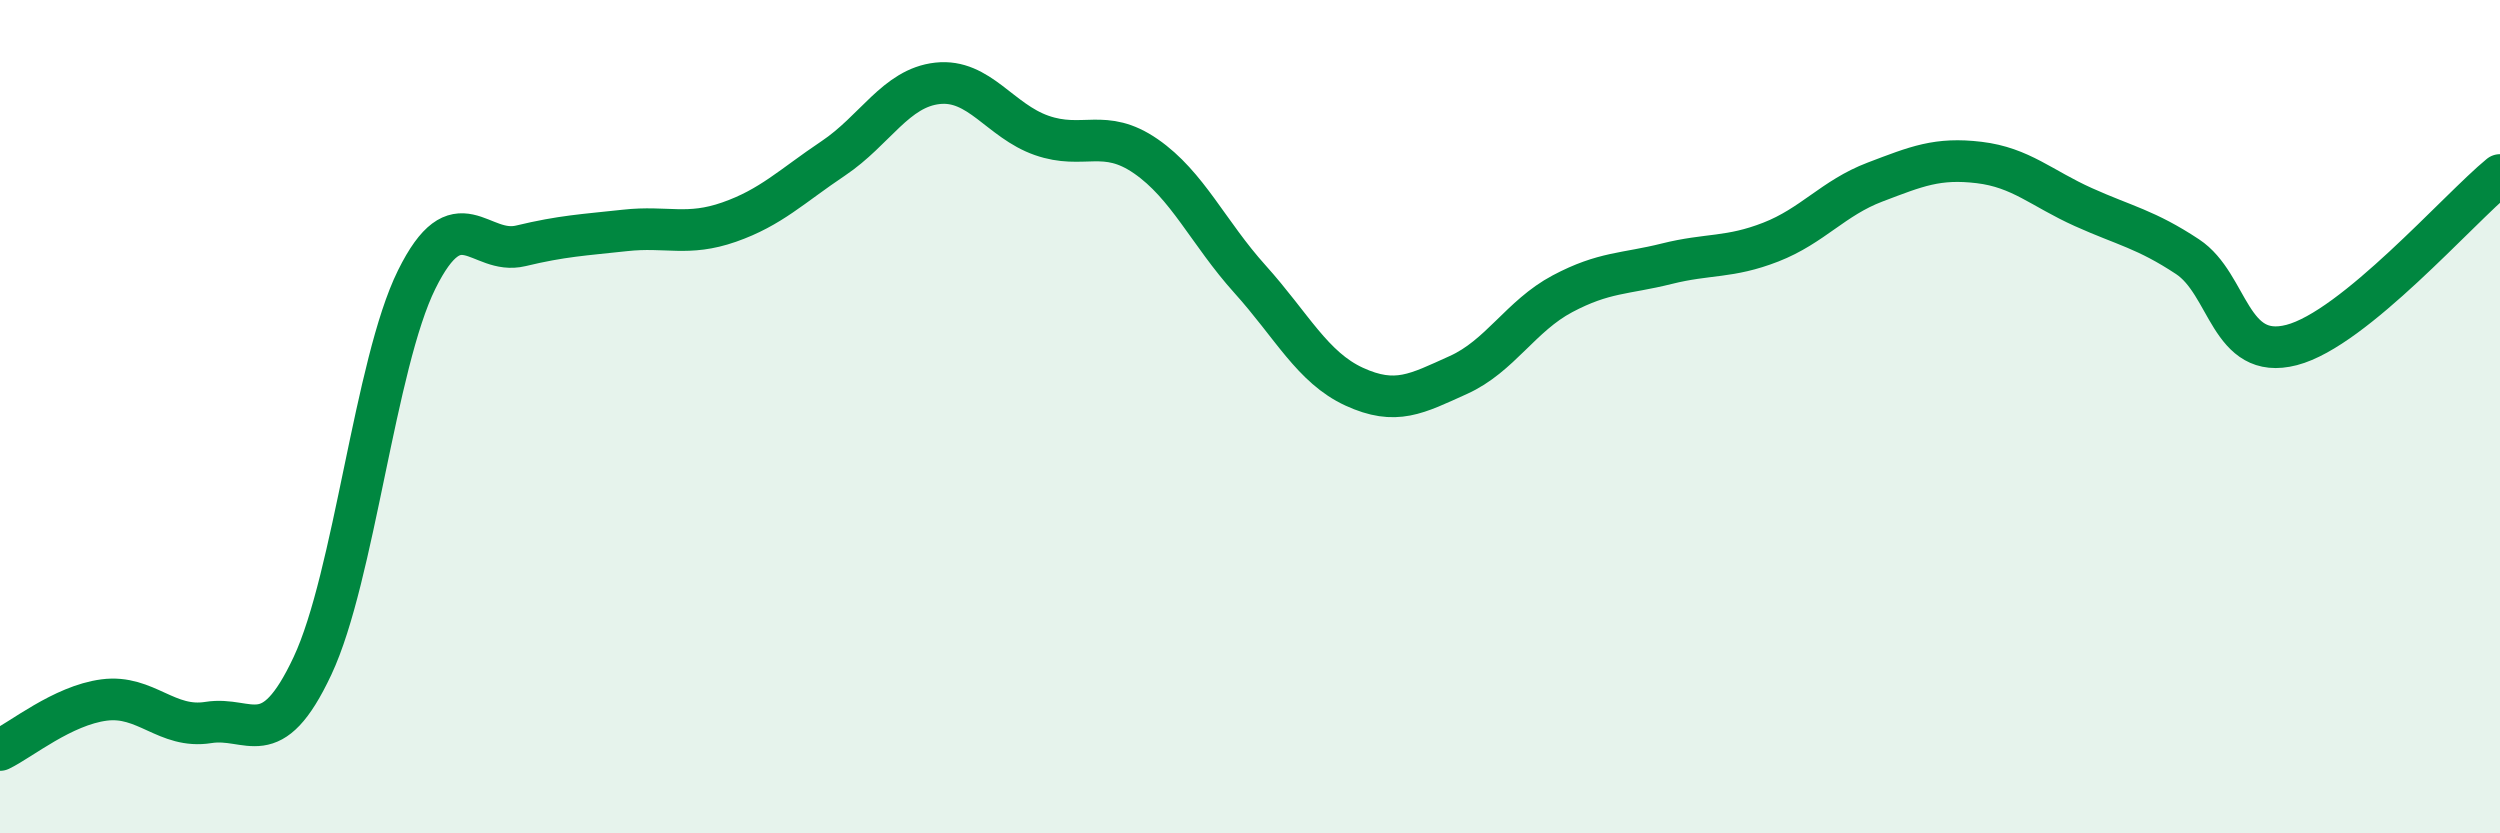
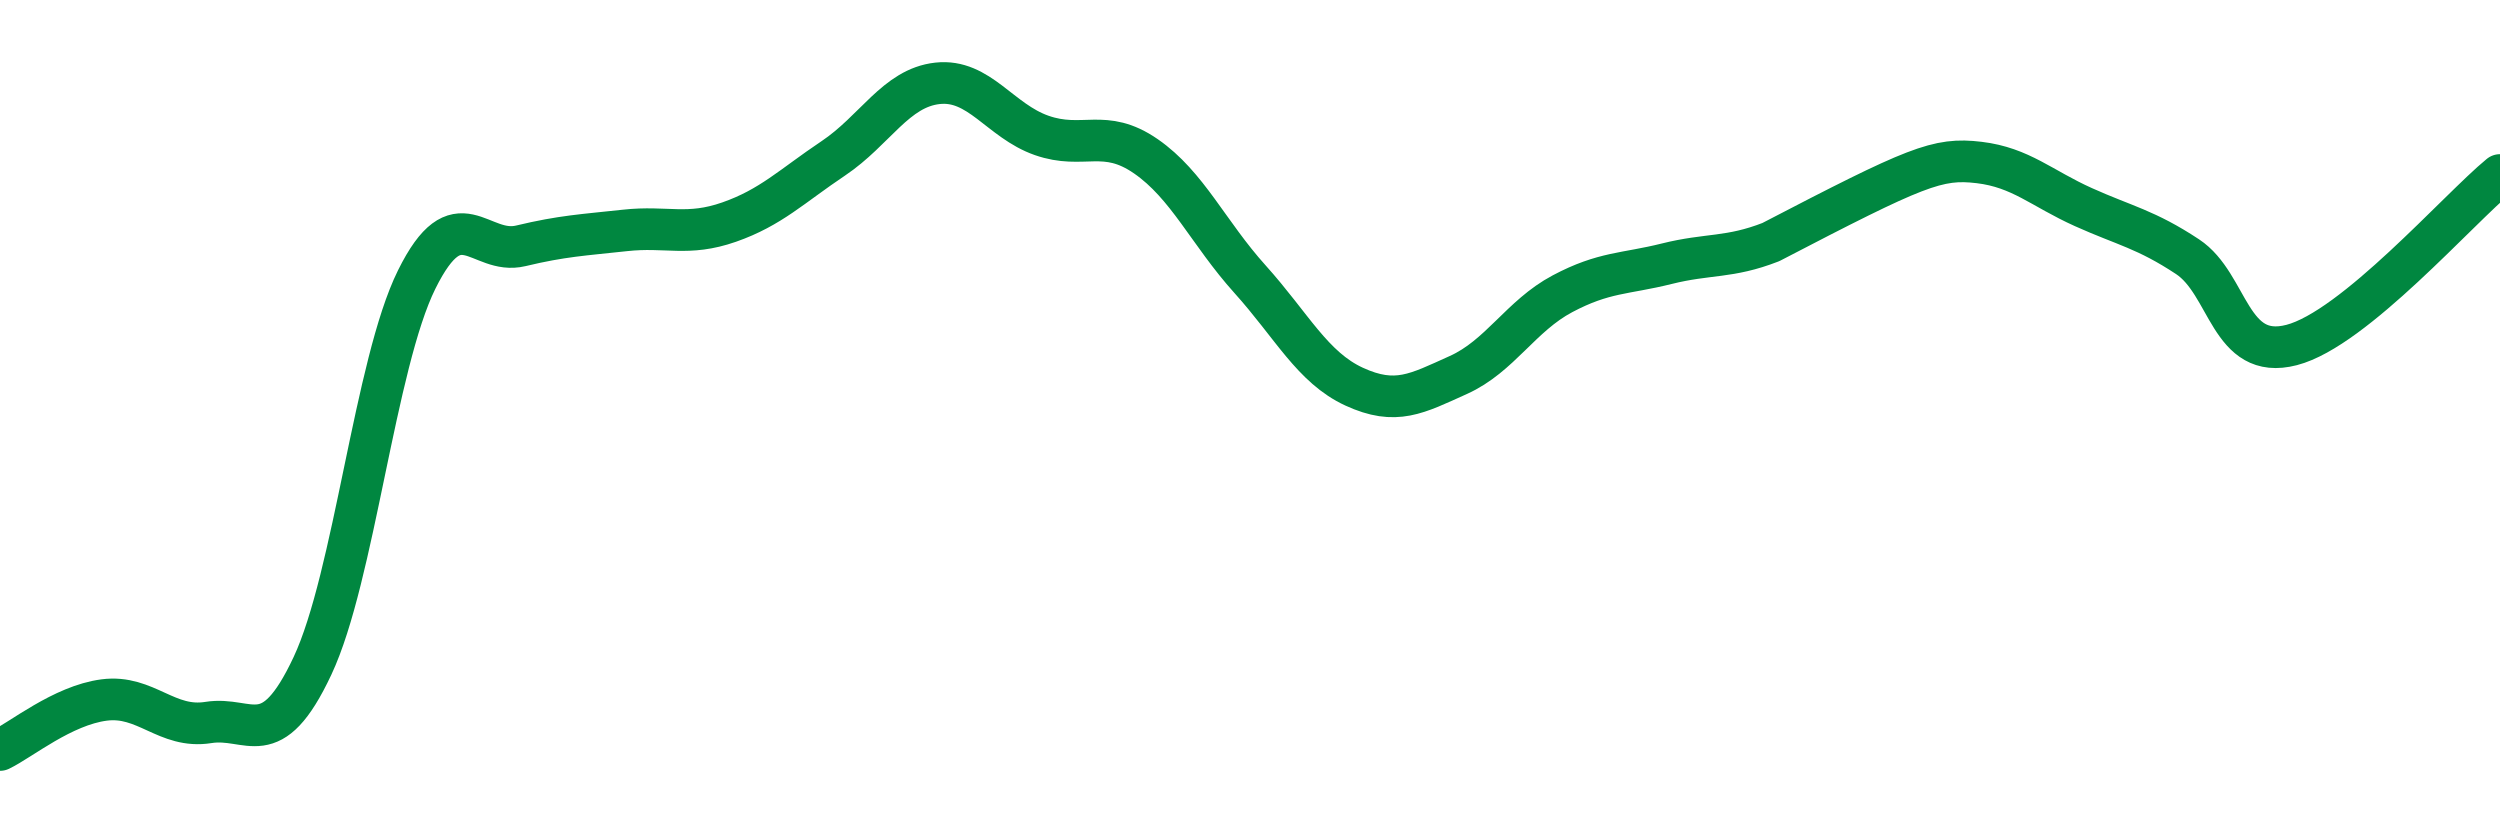
<svg xmlns="http://www.w3.org/2000/svg" width="60" height="20" viewBox="0 0 60 20">
-   <path d="M 0,18 C 0.5,17.76 1.5,16.93 2.5,16.8 C 3.5,16.67 4,17.5 5,17.34 C 6,17.18 6.5,18.11 7.5,15.98 C 8.5,13.85 9,8.73 10,6.71 C 11,4.69 11.5,6.14 12.5,5.9 C 13.5,5.66 14,5.64 15,5.53 C 16,5.42 16.5,5.68 17.5,5.33 C 18.5,4.98 19,4.47 20,3.8 C 21,3.13 21.5,2.11 22.5,2 C 23.5,1.89 24,2.9 25,3.25 C 26,3.6 26.5,3.06 27.5,3.75 C 28.5,4.44 29,5.59 30,6.7 C 31,7.81 31.5,8.82 32.5,9.28 C 33.5,9.74 34,9.45 35,9 C 36,8.55 36.5,7.58 37.5,7.05 C 38.5,6.52 39,6.58 40,6.33 C 41,6.08 41.5,6.2 42.5,5.81 C 43.5,5.42 44,4.75 45,4.37 C 46,3.99 46.5,3.78 47.5,3.9 C 48.5,4.02 49,4.52 50,4.97 C 51,5.42 51.5,5.5 52.5,6.16 C 53.5,6.82 53.5,8.67 55,8.28 C 56.5,7.89 59,5.02 60,4.2L60 20L0 20Z" fill="#008740" opacity="0.1" stroke-linecap="round" stroke-linejoin="round" />
-   <path d="M 0,18 C 0.5,17.76 1.5,16.93 2.5,16.8 C 3.5,16.67 4,17.5 5,17.34 C 6,17.18 6.5,18.11 7.5,15.98 C 8.5,13.85 9,8.73 10,6.71 C 11,4.69 11.5,6.14 12.5,5.9 C 13.5,5.66 14,5.64 15,5.53 C 16,5.42 16.5,5.68 17.5,5.33 C 18.5,4.98 19,4.47 20,3.8 C 21,3.13 21.5,2.11 22.5,2 C 23.5,1.89 24,2.9 25,3.25 C 26,3.6 26.5,3.06 27.5,3.75 C 28.5,4.44 29,5.59 30,6.7 C 31,7.81 31.5,8.82 32.5,9.28 C 33.5,9.74 34,9.45 35,9 C 36,8.55 36.5,7.58 37.5,7.05 C 38.5,6.52 39,6.58 40,6.33 C 41,6.08 41.5,6.2 42.5,5.81 C 43.5,5.42 44,4.75 45,4.37 C 46,3.99 46.5,3.78 47.5,3.9 C 48.5,4.02 49,4.52 50,4.97 C 51,5.42 51.5,5.5 52.5,6.16 C 53.5,6.82 53.5,8.67 55,8.28 C 56.5,7.89 59,5.02 60,4.2" stroke="#008740" stroke-width="1" fill="none" stroke-linecap="round" stroke-linejoin="round" />
+   <path d="M 0,18 C 0.5,17.76 1.5,16.93 2.5,16.8 C 3.5,16.67 4,17.5 5,17.34 C 6,17.18 6.5,18.11 7.5,15.98 C 8.5,13.85 9,8.73 10,6.71 C 11,4.69 11.5,6.14 12.5,5.9 C 13.5,5.66 14,5.64 15,5.53 C 16,5.42 16.5,5.68 17.5,5.33 C 18.5,4.98 19,4.47 20,3.8 C 21,3.13 21.5,2.11 22.5,2 C 23.5,1.89 24,2.9 25,3.25 C 26,3.6 26.5,3.06 27.5,3.75 C 28.5,4.44 29,5.59 30,6.7 C 31,7.81 31.5,8.82 32.5,9.28 C 33.5,9.74 34,9.45 35,9 C 36,8.55 36.5,7.58 37.5,7.05 C 38.5,6.52 39,6.58 40,6.33 C 41,6.08 41.5,6.2 42.5,5.81 C 46,3.99 46.5,3.78 47.5,3.9 C 48.5,4.02 49,4.52 50,4.97 C 51,5.42 51.5,5.5 52.5,6.16 C 53.5,6.82 53.5,8.67 55,8.28 C 56.5,7.89 59,5.02 60,4.2" stroke="#008740" stroke-width="1" fill="none" stroke-linecap="round" stroke-linejoin="round" />
</svg>